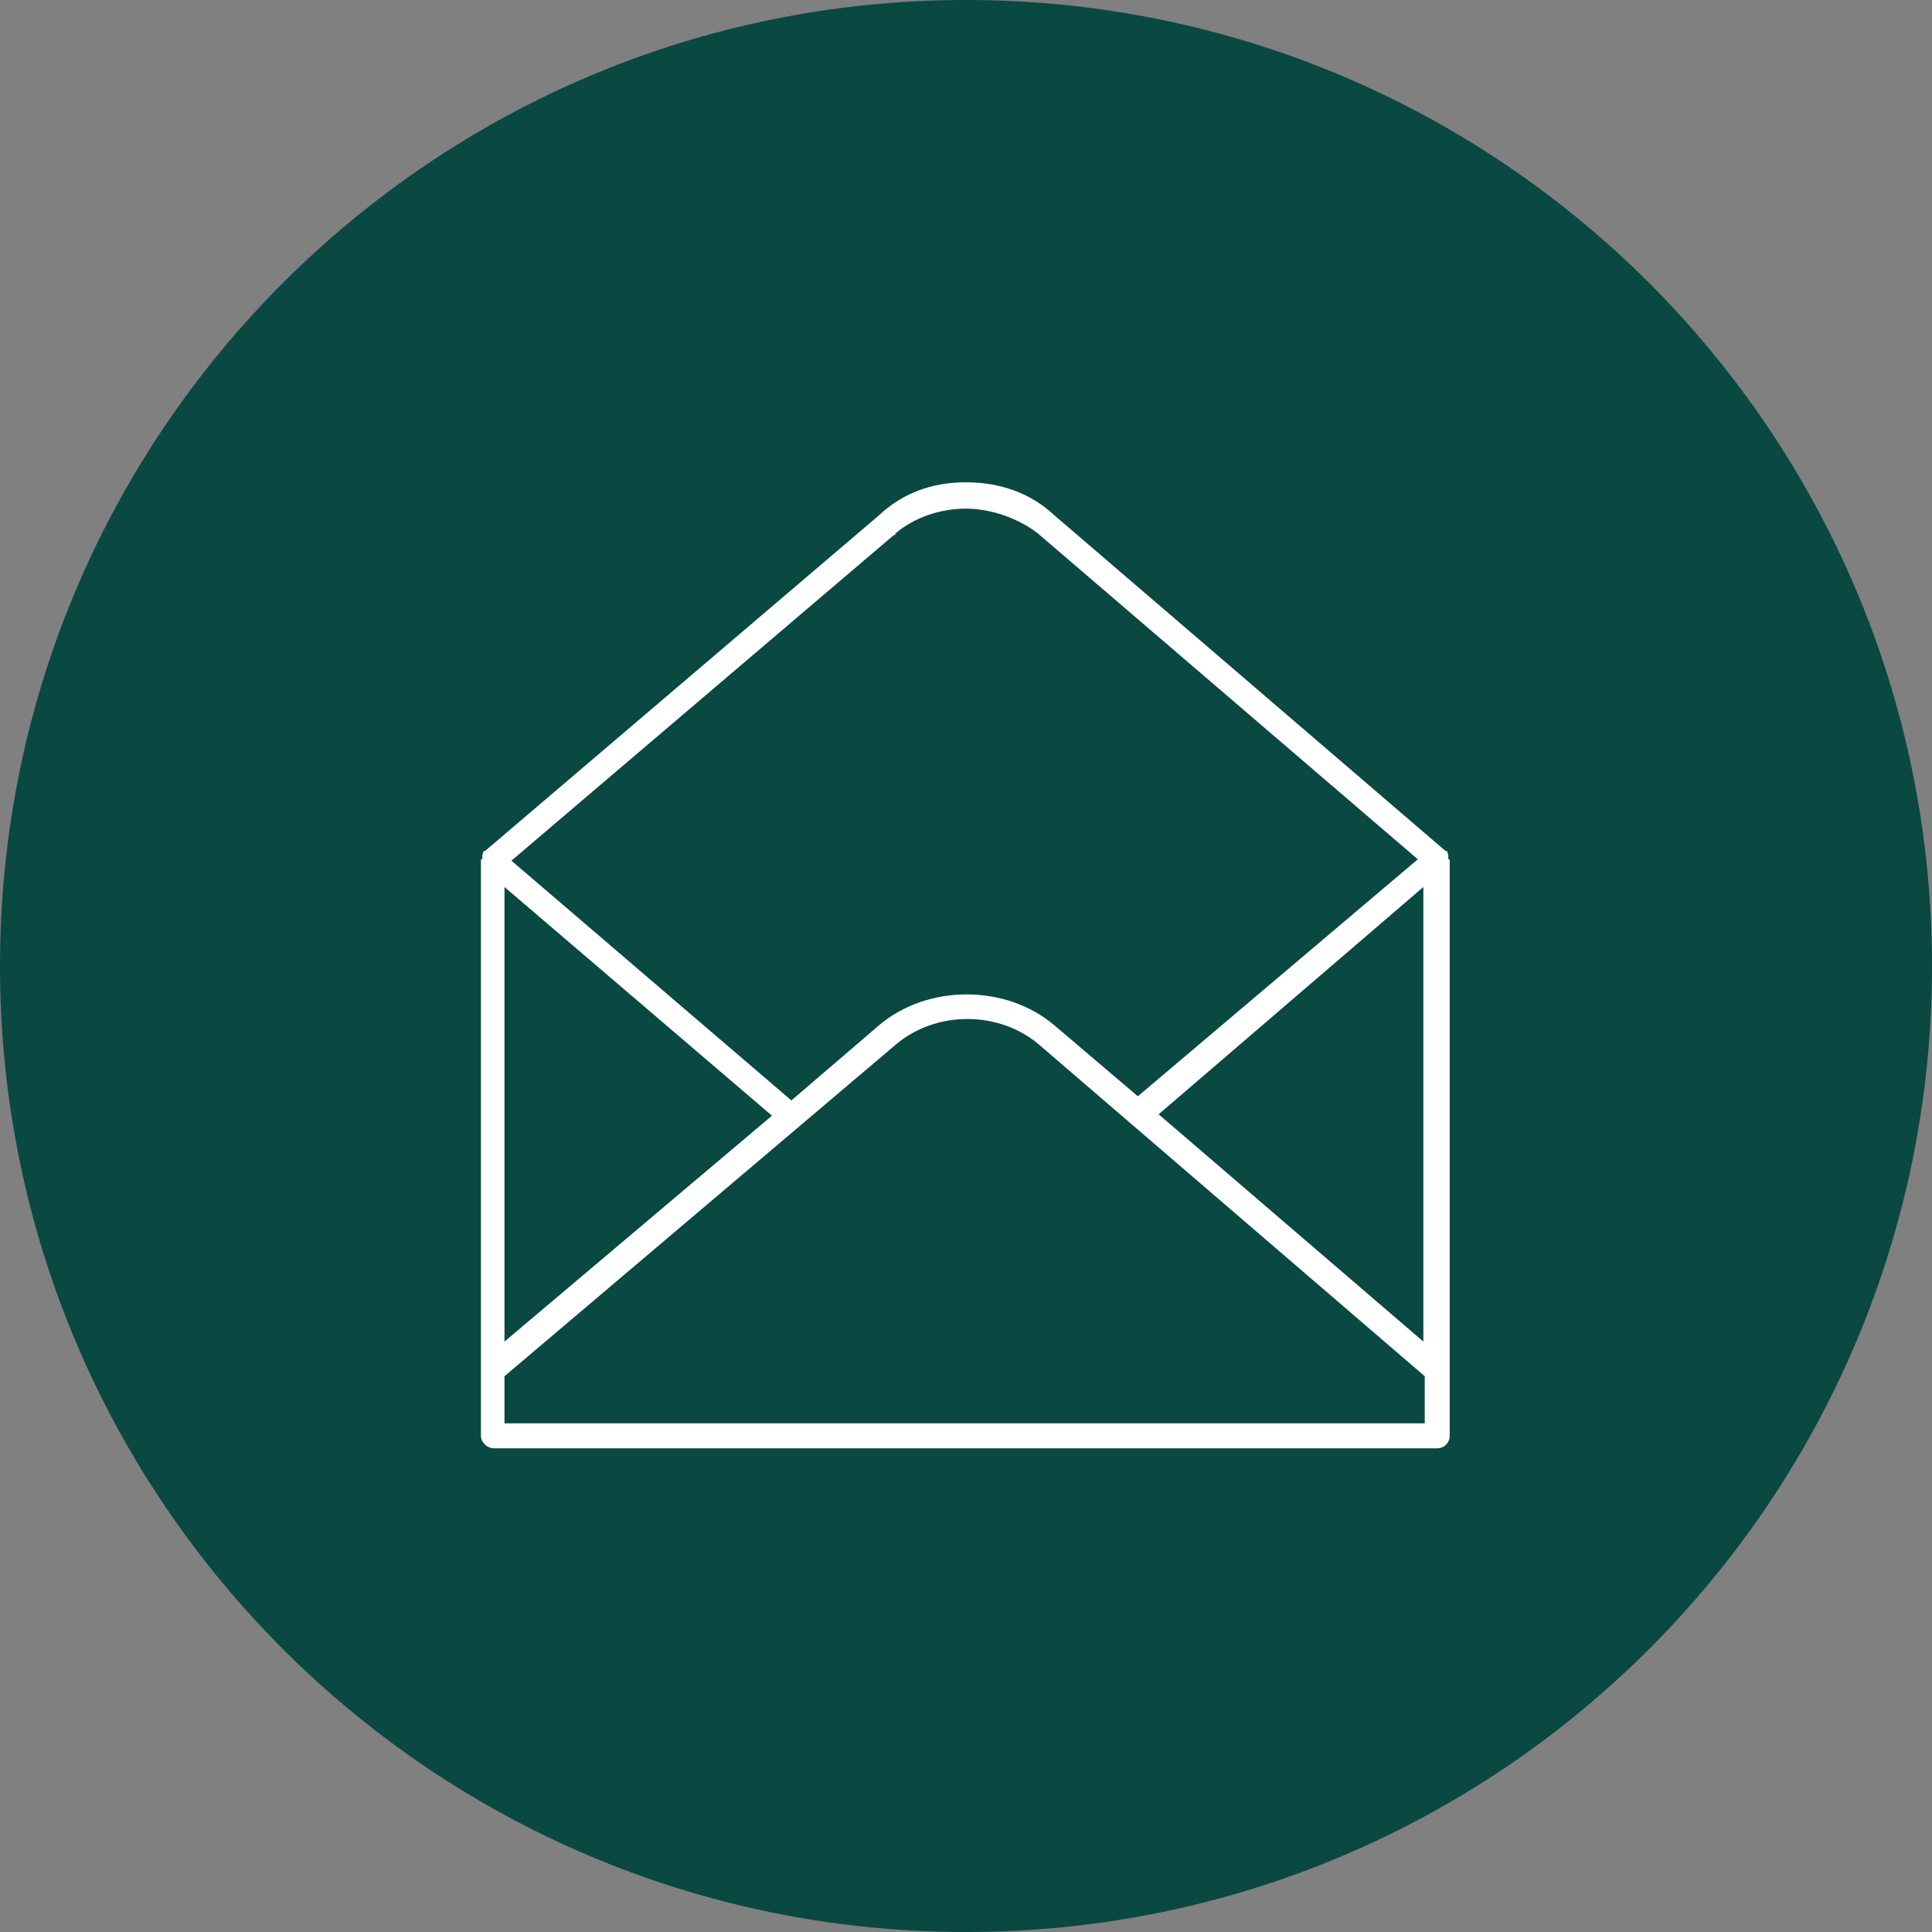
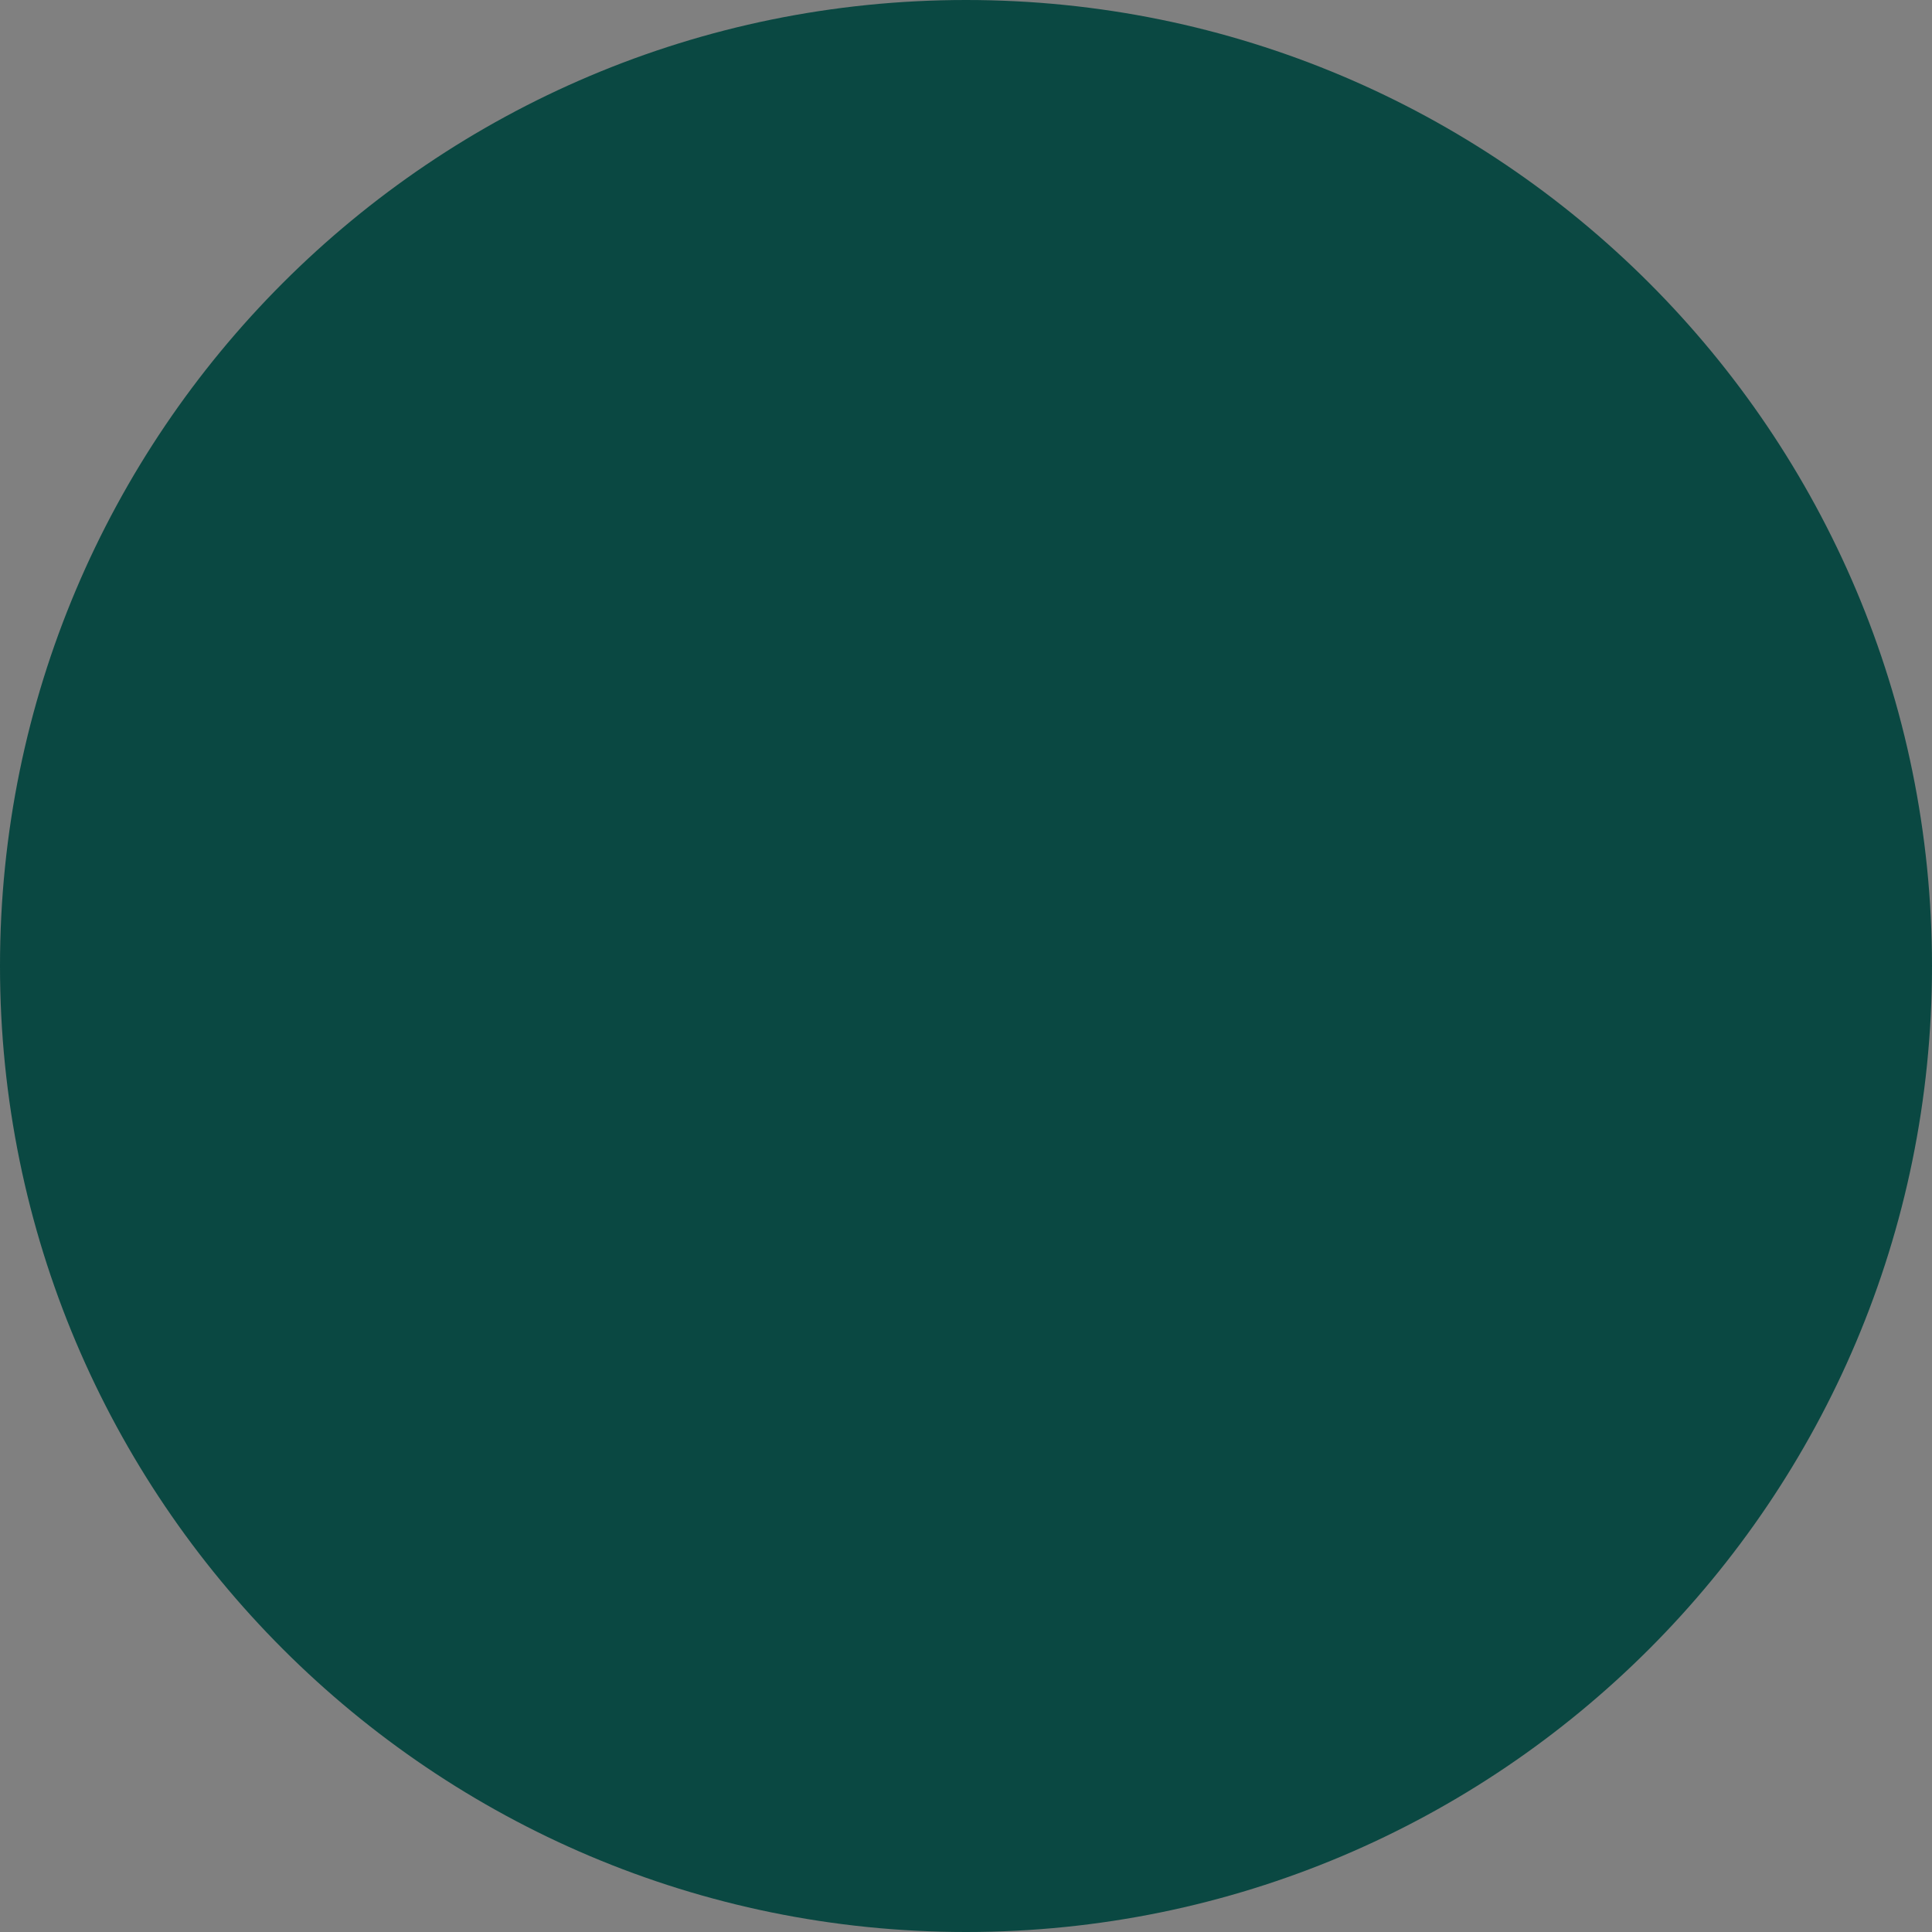
<svg xmlns="http://www.w3.org/2000/svg" version="1.1" id="b" x="0px" y="0px" viewBox="0 0 139.4 139.4" style="enable-background:new 0 0 139.4 139.4;" xml:space="preserve">
  <rect x="0" y="0" width="139.4" height="139.4" fill="#808080" stroke="none" />
  <style type="text/css">
	.st0{fill-rule:evenodd;clip-rule:evenodd;fill:#0A4842;}
	.st1{fill-rule:evenodd;clip-rule:evenodd;fill:#FFFFFF;}
</style>
  <g id="c">
    <g>
      <path class="st0" d="M0,69.7C0,31.2,31.2,0,69.7,0s69.7,31.2,69.7,69.7s-31.2,69.7-69.7,69.7S0,108.2,0,69.7L0,69.7z" />
-       <path class="st1" d="M104.5,62L104.5,62v-0.3l0,0l-0.1-0.3h-0.1L76.1,37.2c-1.7-1.6-3.9-2.4-6.4-2.4s-4.6,0.8-6.3,2.4L35,61.4    h-0.1l-0.1,0.3l0,0V62h-0.1v41.6c0,0.5,0.5,0.9,0.9,0.9h68.1c0.5,0,0.9-0.4,0.9-0.9V62H104.5L104.5,62z M102.7,96.8L83.6,80.4    L102.7,64V96.8L102.7,96.8z M64.6,38.5c1.4-1.2,3.3-1.8,5.1-1.8s3.8,0.7,5.2,1.8L102.3,62L82.1,79.1l-6-5.1c-3.5-3-9.2-3-12.7,0    l-6.3,5.4L36.9,62.1l27.6-23.5h0.1C64.6,38.6,64.6,38.5,64.6,38.5z M36.4,64l19.3,16.5L36.4,96.8V64L36.4,64z M36.4,102.7v-3.4    l28.2-23.9c2.9-2.5,7.5-2.5,10.4,0l27.8,23.9v3.4H36.4z" />
    </g>
  </g>
</svg>